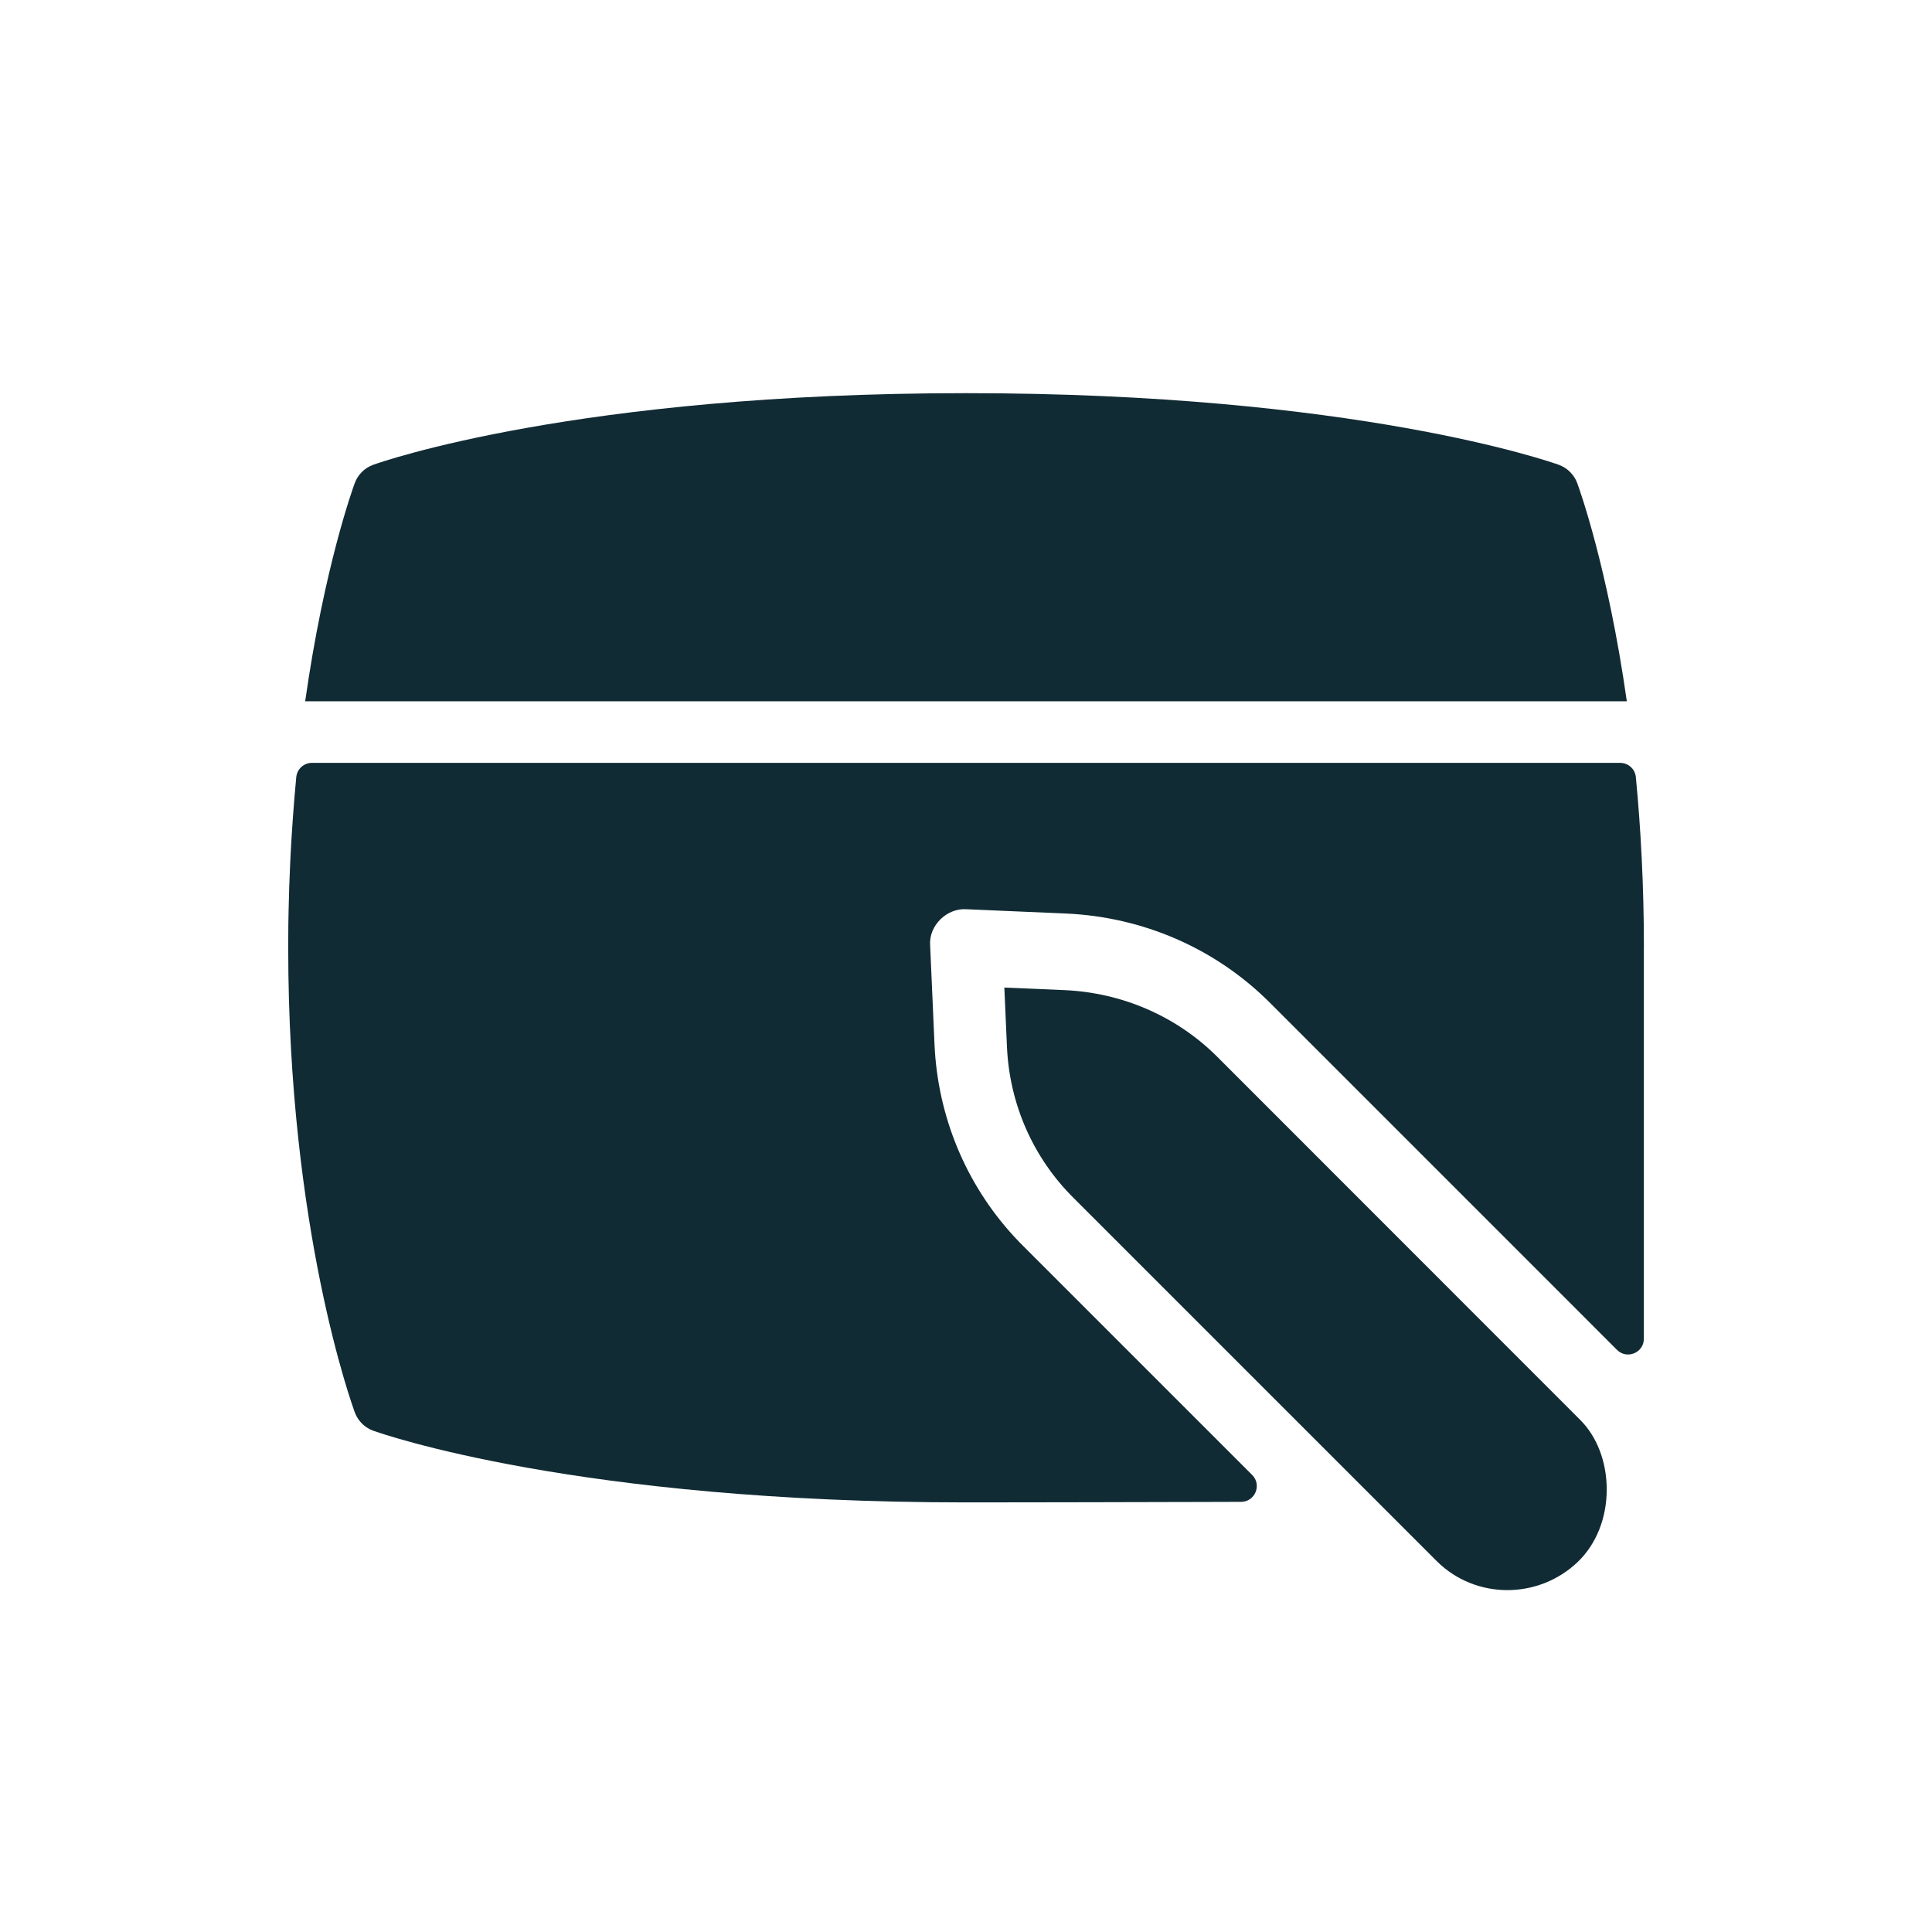
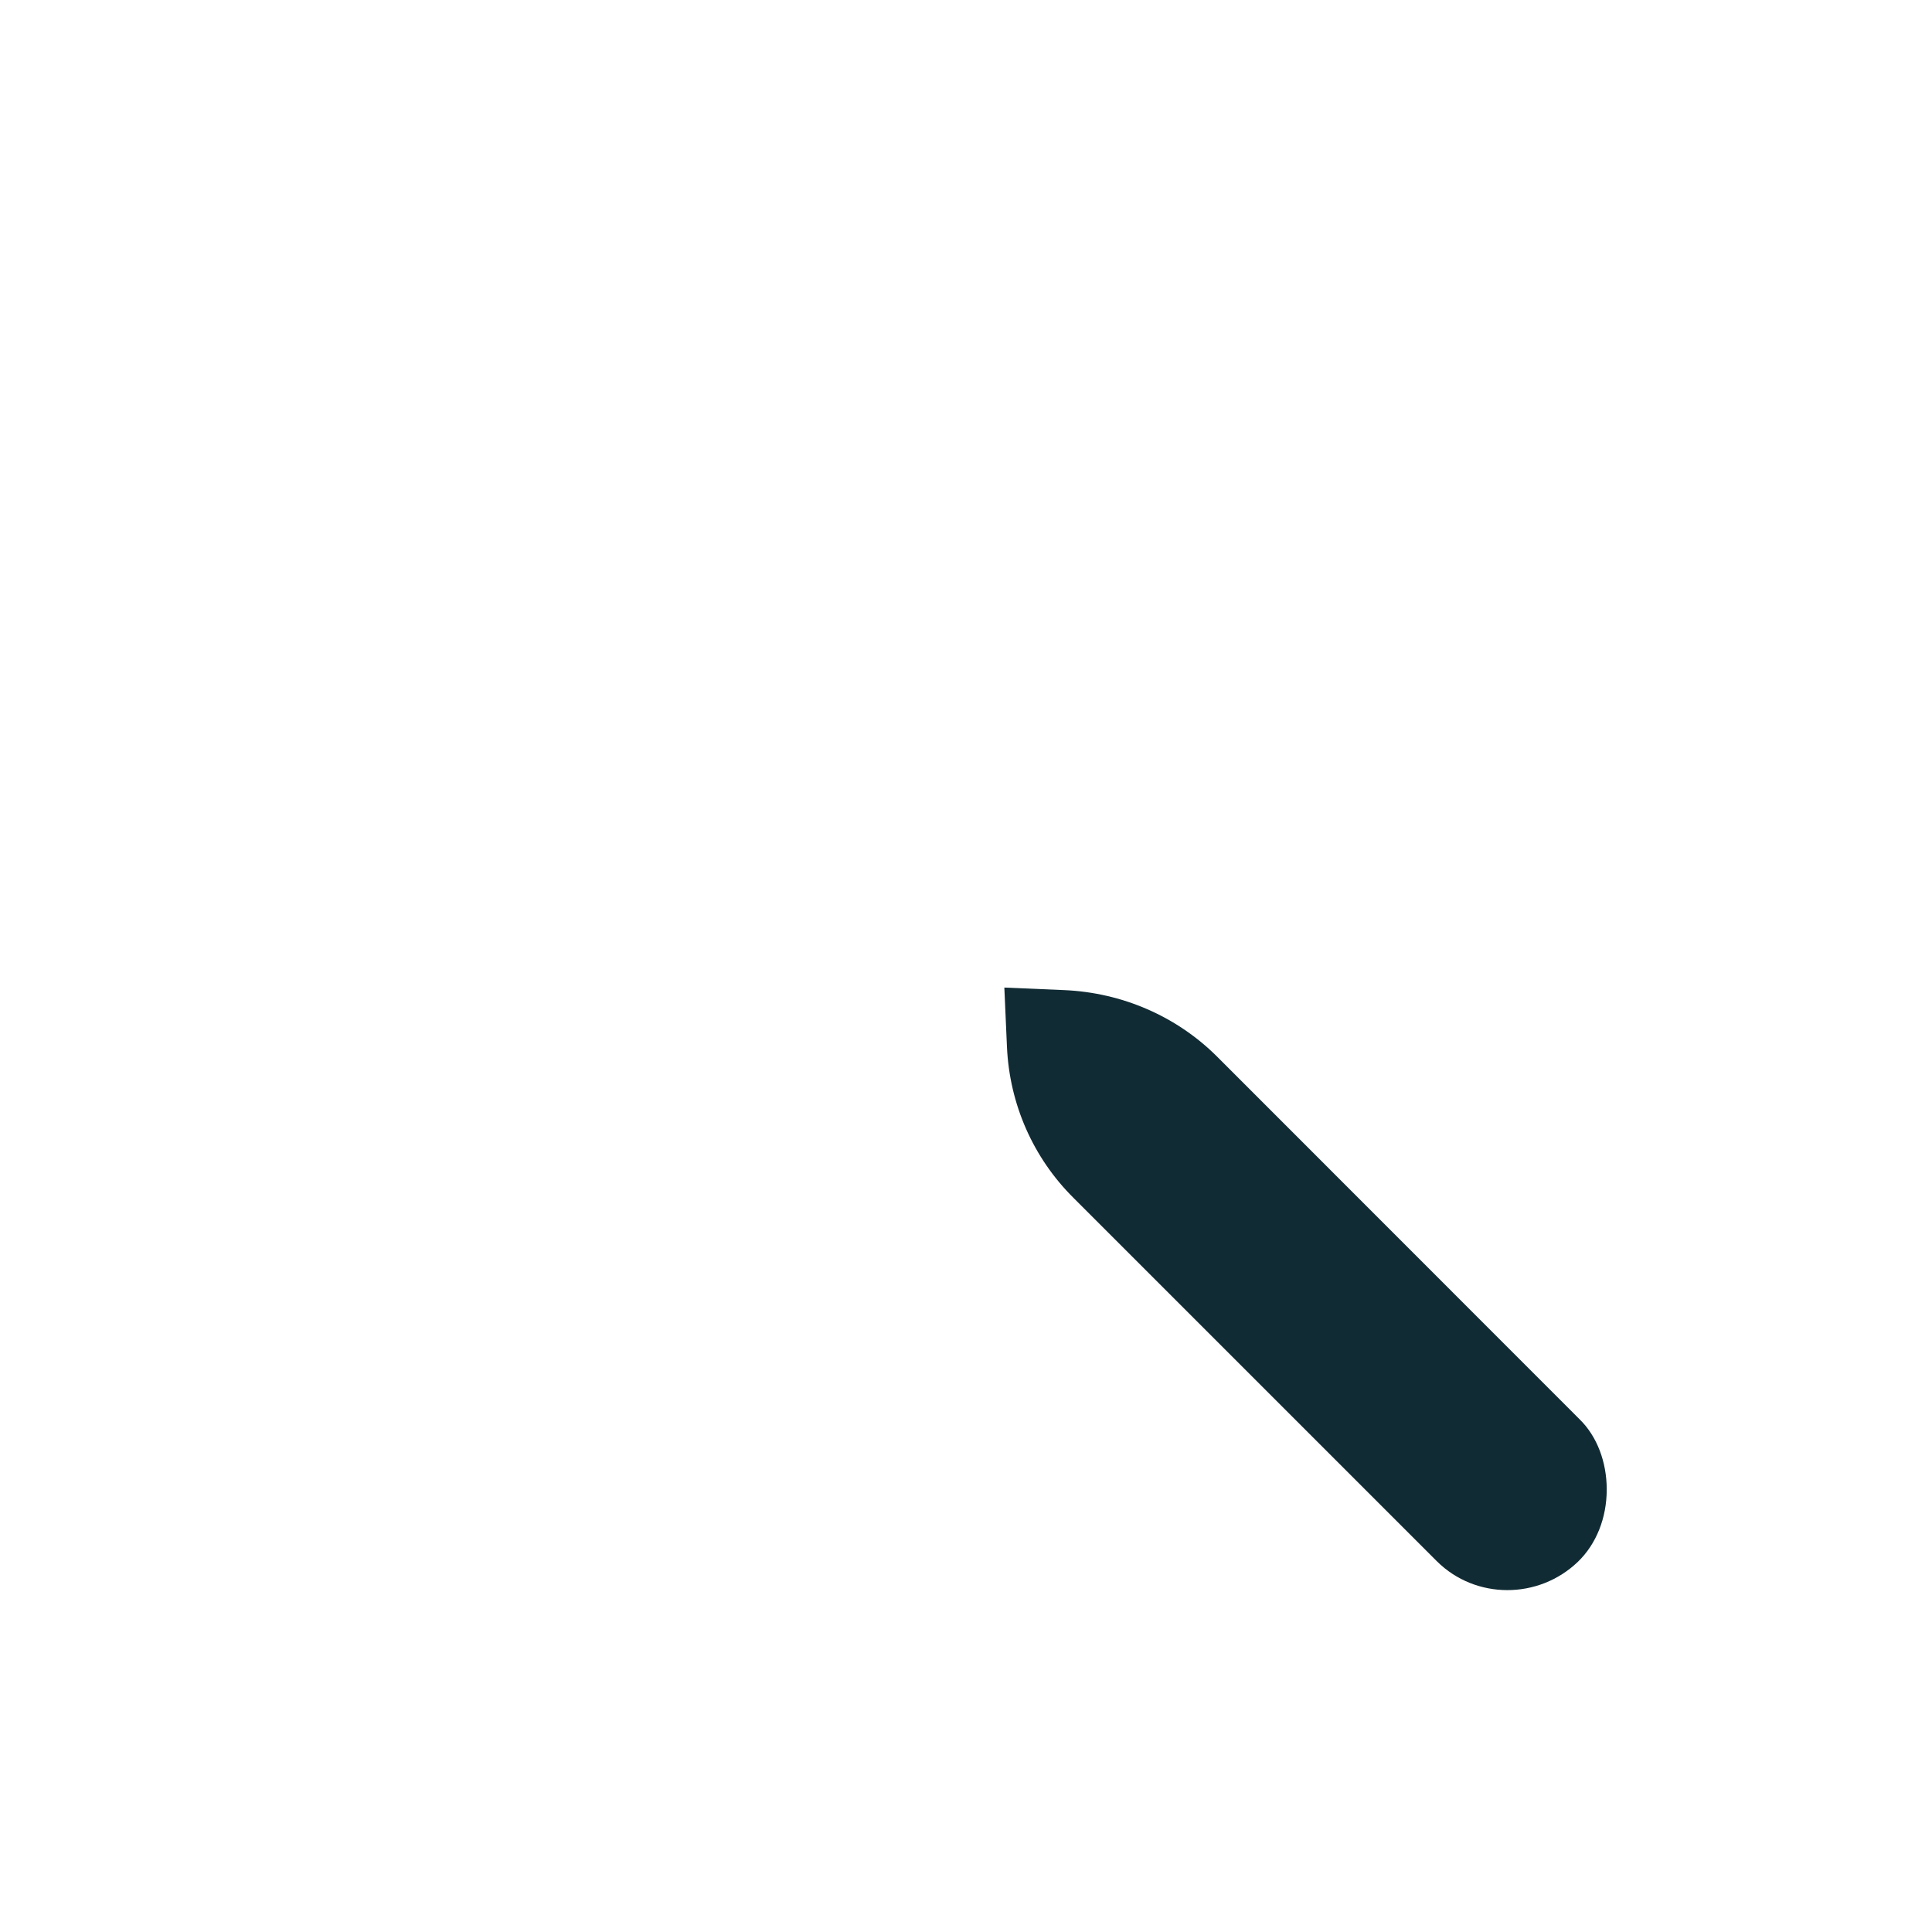
<svg xmlns="http://www.w3.org/2000/svg" id="a" width="500" height="500" viewBox="0 0 500 500">
  <defs>
    <style>.b{fill:#112b34;}</style>
  </defs>
-   <path class="b" d="M421.02,181.49H78.98c4.95-34.82,12.37-55.2,12.83-56.46.81-2.2,2.55-3.94,4.77-4.74,2.12-.76,52.72-18.54,153.43-18.54s151.3,17.79,153.41,18.54c2.2.8,3.95,2.54,4.77,4.74.46,1.27,7.88,21.65,12.83,56.46Z" />
  <path class="b" d="M408.92,367.43c4.38,4.34,6.9,10.92,6.9,18.04h0c0,7.39-2.71,14.13-7.44,18.7-10.22,9.83-26.51,9.81-36.5-.1l-94.05-94.05c-10.45-10.37-16.57-24.26-17.23-39.09l-.68-15.35,15.51.66c14.96.65,28.98,6.74,39.42,17.08l94.06,94.1Z" />
-   <path class="b" d="M425.43,245.29v101.17c0,3.63-4.39,5.45-6.96,2.88l-1.03-1.03-14.66-14.67-74.35-74.35c-13.97-13.87-32.64-21.99-52.58-22.87l-25.79-1.11c-5.02-.32-9.72,4.23-9.34,9.34l1.13,25.63c.82,18.59,8.07,36.08,20.5,49.63.19.2.37.4.56.6.65.7,1.32,1.39,2,2.06l59.15,59.15c2.56,2.56.76,6.94-2.86,6.96-.03,0-.07,0-.1,0-3.46,0-7.06,0-10.73.03-3,0-6.05.01-9.1.02-5.55.01-11.11.03-16.41.04-1.76,0-3.5,0-5.2.01-1.7,0-3.36,0-4.98.01h0c-.39-.01-.78,0-1.17,0-2.29.01-4.47.01-6.53.01-8.63.01-14.98.02-16.97.02-100.71,0-151.31-17.8-153.41-18.55-2.2-.79-3.96-2.53-4.77-4.73-.7-1.92-17.24-47.37-17.24-120.26,0-1.99.01-3.97.03-5.92.02-1.28.04-2.56.07-3.83.04-2.12.1-4.22.17-6.3,0-.06,0-.12.01-.18.07-2.01.15-4.01.24-5.97,0-.12.01-.24.02-.36.05-1.05.1-2.08.16-3.11.06-1.03.12-2.05.18-3.06.1-1.67.21-3.33.33-4.96.26-3.59.55-7.07.87-10.46.2-2.1,1.95-3.7,4.06-3.7h338.57c2.11,0,3.86,1.6,4.06,3.69,1.27,13.26,2.08,28.04,2.08,44.16Z" />
</svg>